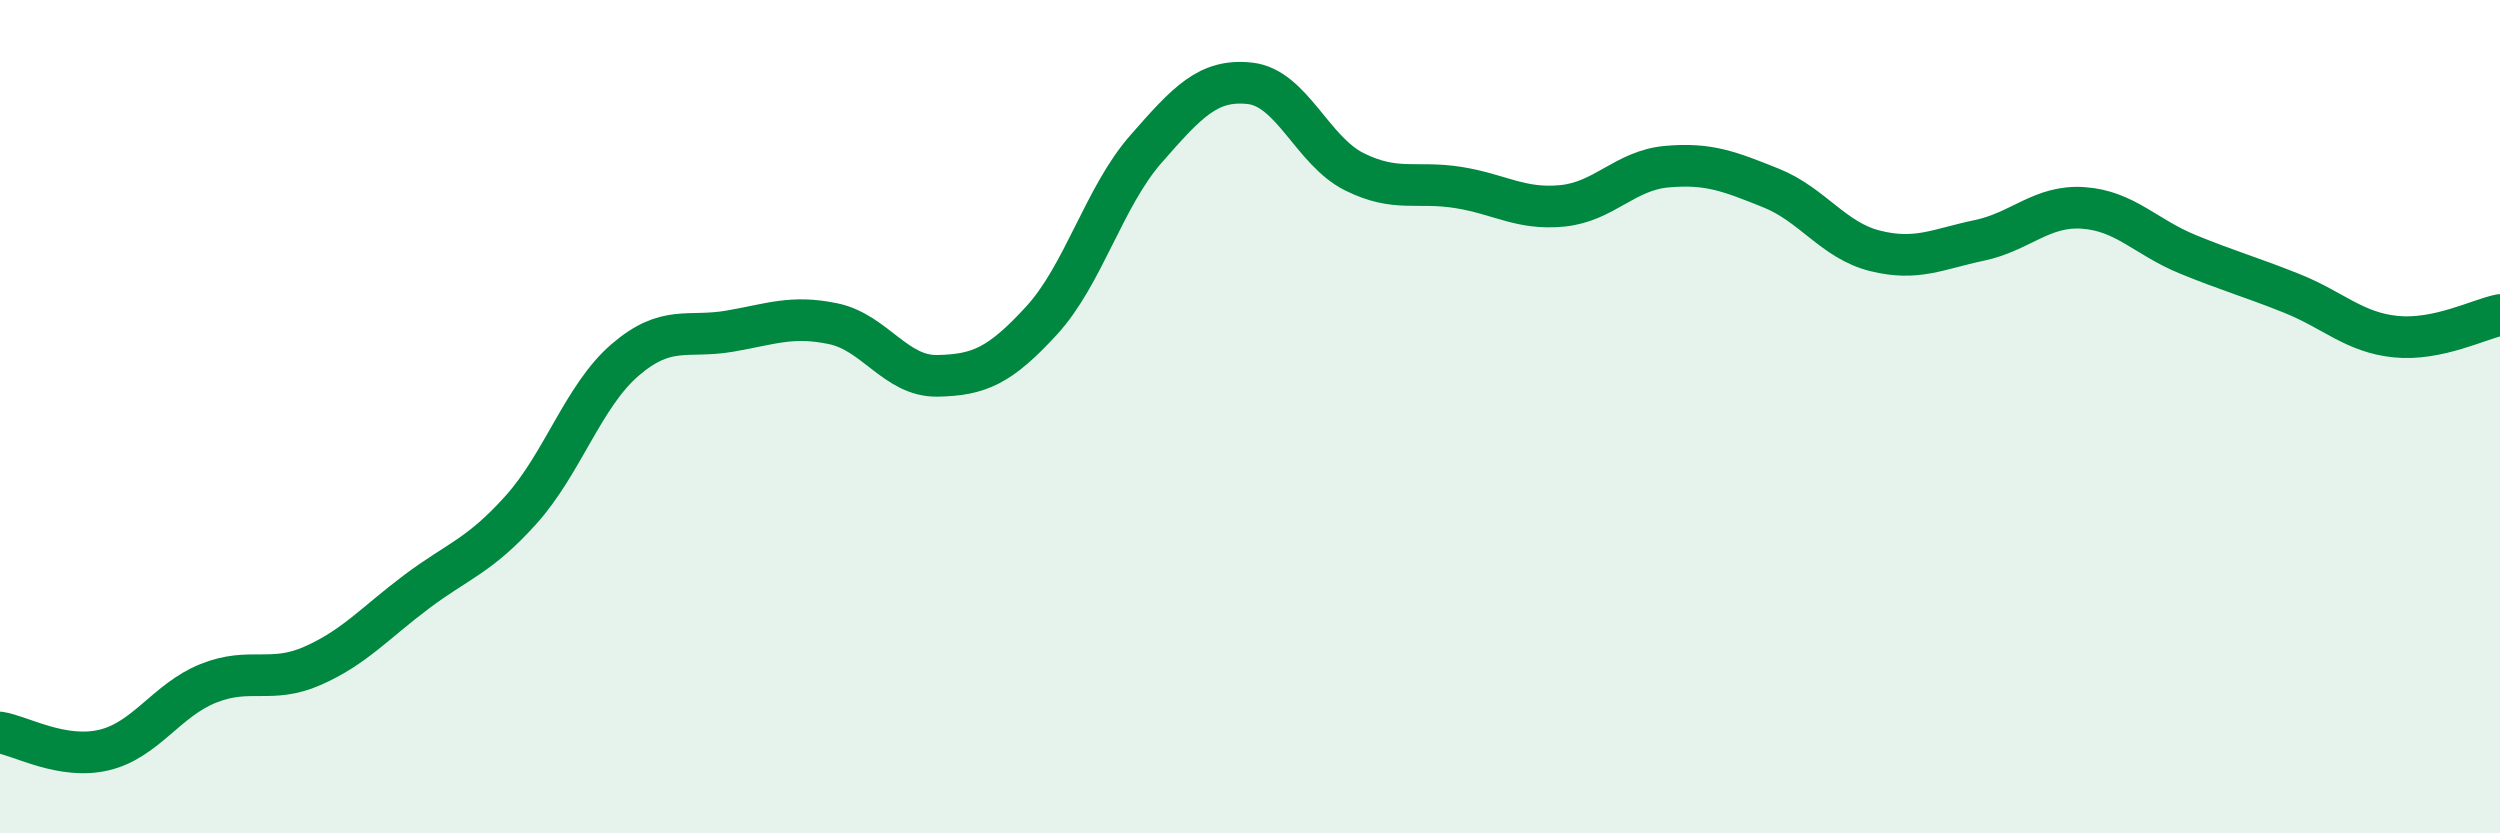
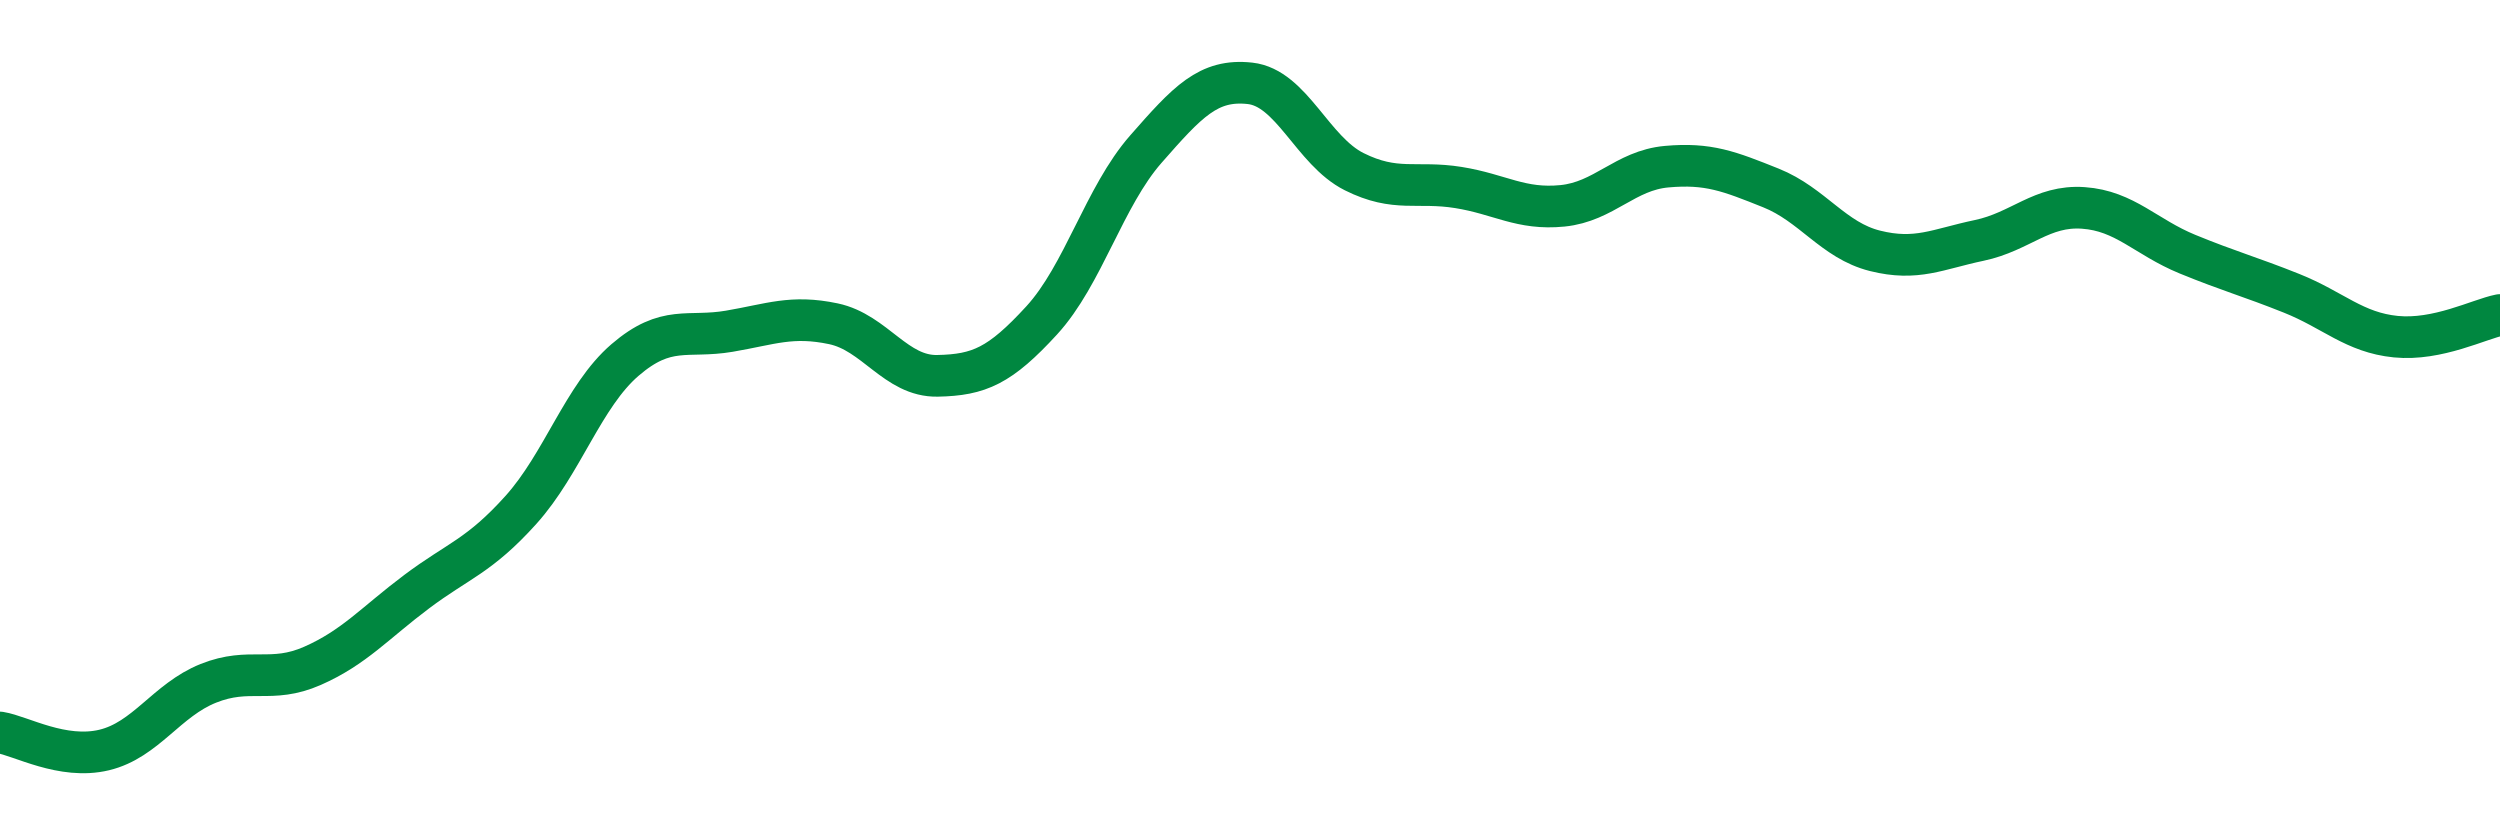
<svg xmlns="http://www.w3.org/2000/svg" width="60" height="20" viewBox="0 0 60 20">
-   <path d="M 0,17.58 C 0.5,17.66 1.5,18.24 2.5,18 C 3.5,17.76 4,16.8 5,16.4 C 6,16 6.5,16.42 7.5,15.98 C 8.5,15.54 9,14.95 10,14.2 C 11,13.45 11.5,13.35 12.5,12.24 C 13.5,11.13 14,9.5 15,8.64 C 16,7.78 16.5,8.12 17.5,7.95 C 18.5,7.78 19,7.56 20,7.77 C 21,7.98 21.5,9.04 22.5,9.02 C 23.5,9 24,8.78 25,7.69 C 26,6.6 26.5,4.72 27.5,3.58 C 28.5,2.44 29,1.89 30,2 C 31,2.11 31.5,3.62 32.5,4.12 C 33.5,4.62 34,4.34 35,4.5 C 36,4.66 36.5,5.04 37.5,4.94 C 38.5,4.84 39,4.09 40,4 C 41,3.91 41.5,4.11 42.5,4.51 C 43.5,4.91 44,5.77 45,6.02 C 46,6.27 46.5,5.98 47.5,5.77 C 48.5,5.56 49,4.92 50,4.99 C 51,5.06 51.5,5.69 52.5,6.1 C 53.5,6.51 54,6.64 55,7.04 C 56,7.44 56.5,7.98 57.5,8.08 C 58.5,8.18 59.5,7.66 60,7.56L60 20L0 20Z" fill="#008740" opacity="0.1" stroke-linecap="round" stroke-linejoin="round" />
  <path d="M 0,17.58 C 0.5,17.66 1.5,18.24 2.5,18 C 3.5,17.76 4,16.8 5,16.4 C 6,16 6.5,16.42 7.5,15.98 C 8.5,15.54 9,14.95 10,14.2 C 11,13.45 11.5,13.35 12.5,12.24 C 13.5,11.13 14,9.5 15,8.64 C 16,7.78 16.5,8.12 17.5,7.95 C 18.5,7.78 19,7.56 20,7.77 C 21,7.98 21.5,9.04 22.5,9.02 C 23.5,9 24,8.78 25,7.69 C 26,6.6 26.5,4.72 27.5,3.58 C 28.5,2.44 29,1.89 30,2 C 31,2.11 31.5,3.62 32.5,4.12 C 33.5,4.62 34,4.34 35,4.5 C 36,4.66 36.5,5.04 37.5,4.94 C 38.5,4.84 39,4.09 40,4 C 41,3.91 41.5,4.11 42.5,4.51 C 43.5,4.91 44,5.77 45,6.02 C 46,6.27 46.5,5.98 47.5,5.77 C 48.5,5.56 49,4.92 50,4.99 C 51,5.06 51.5,5.69 52.5,6.1 C 53.5,6.51 54,6.64 55,7.04 C 56,7.44 56.5,7.98 57.5,8.08 C 58.5,8.18 59.5,7.66 60,7.56" stroke="#008740" stroke-width="1" fill="none" stroke-linecap="round" stroke-linejoin="round" />
</svg>